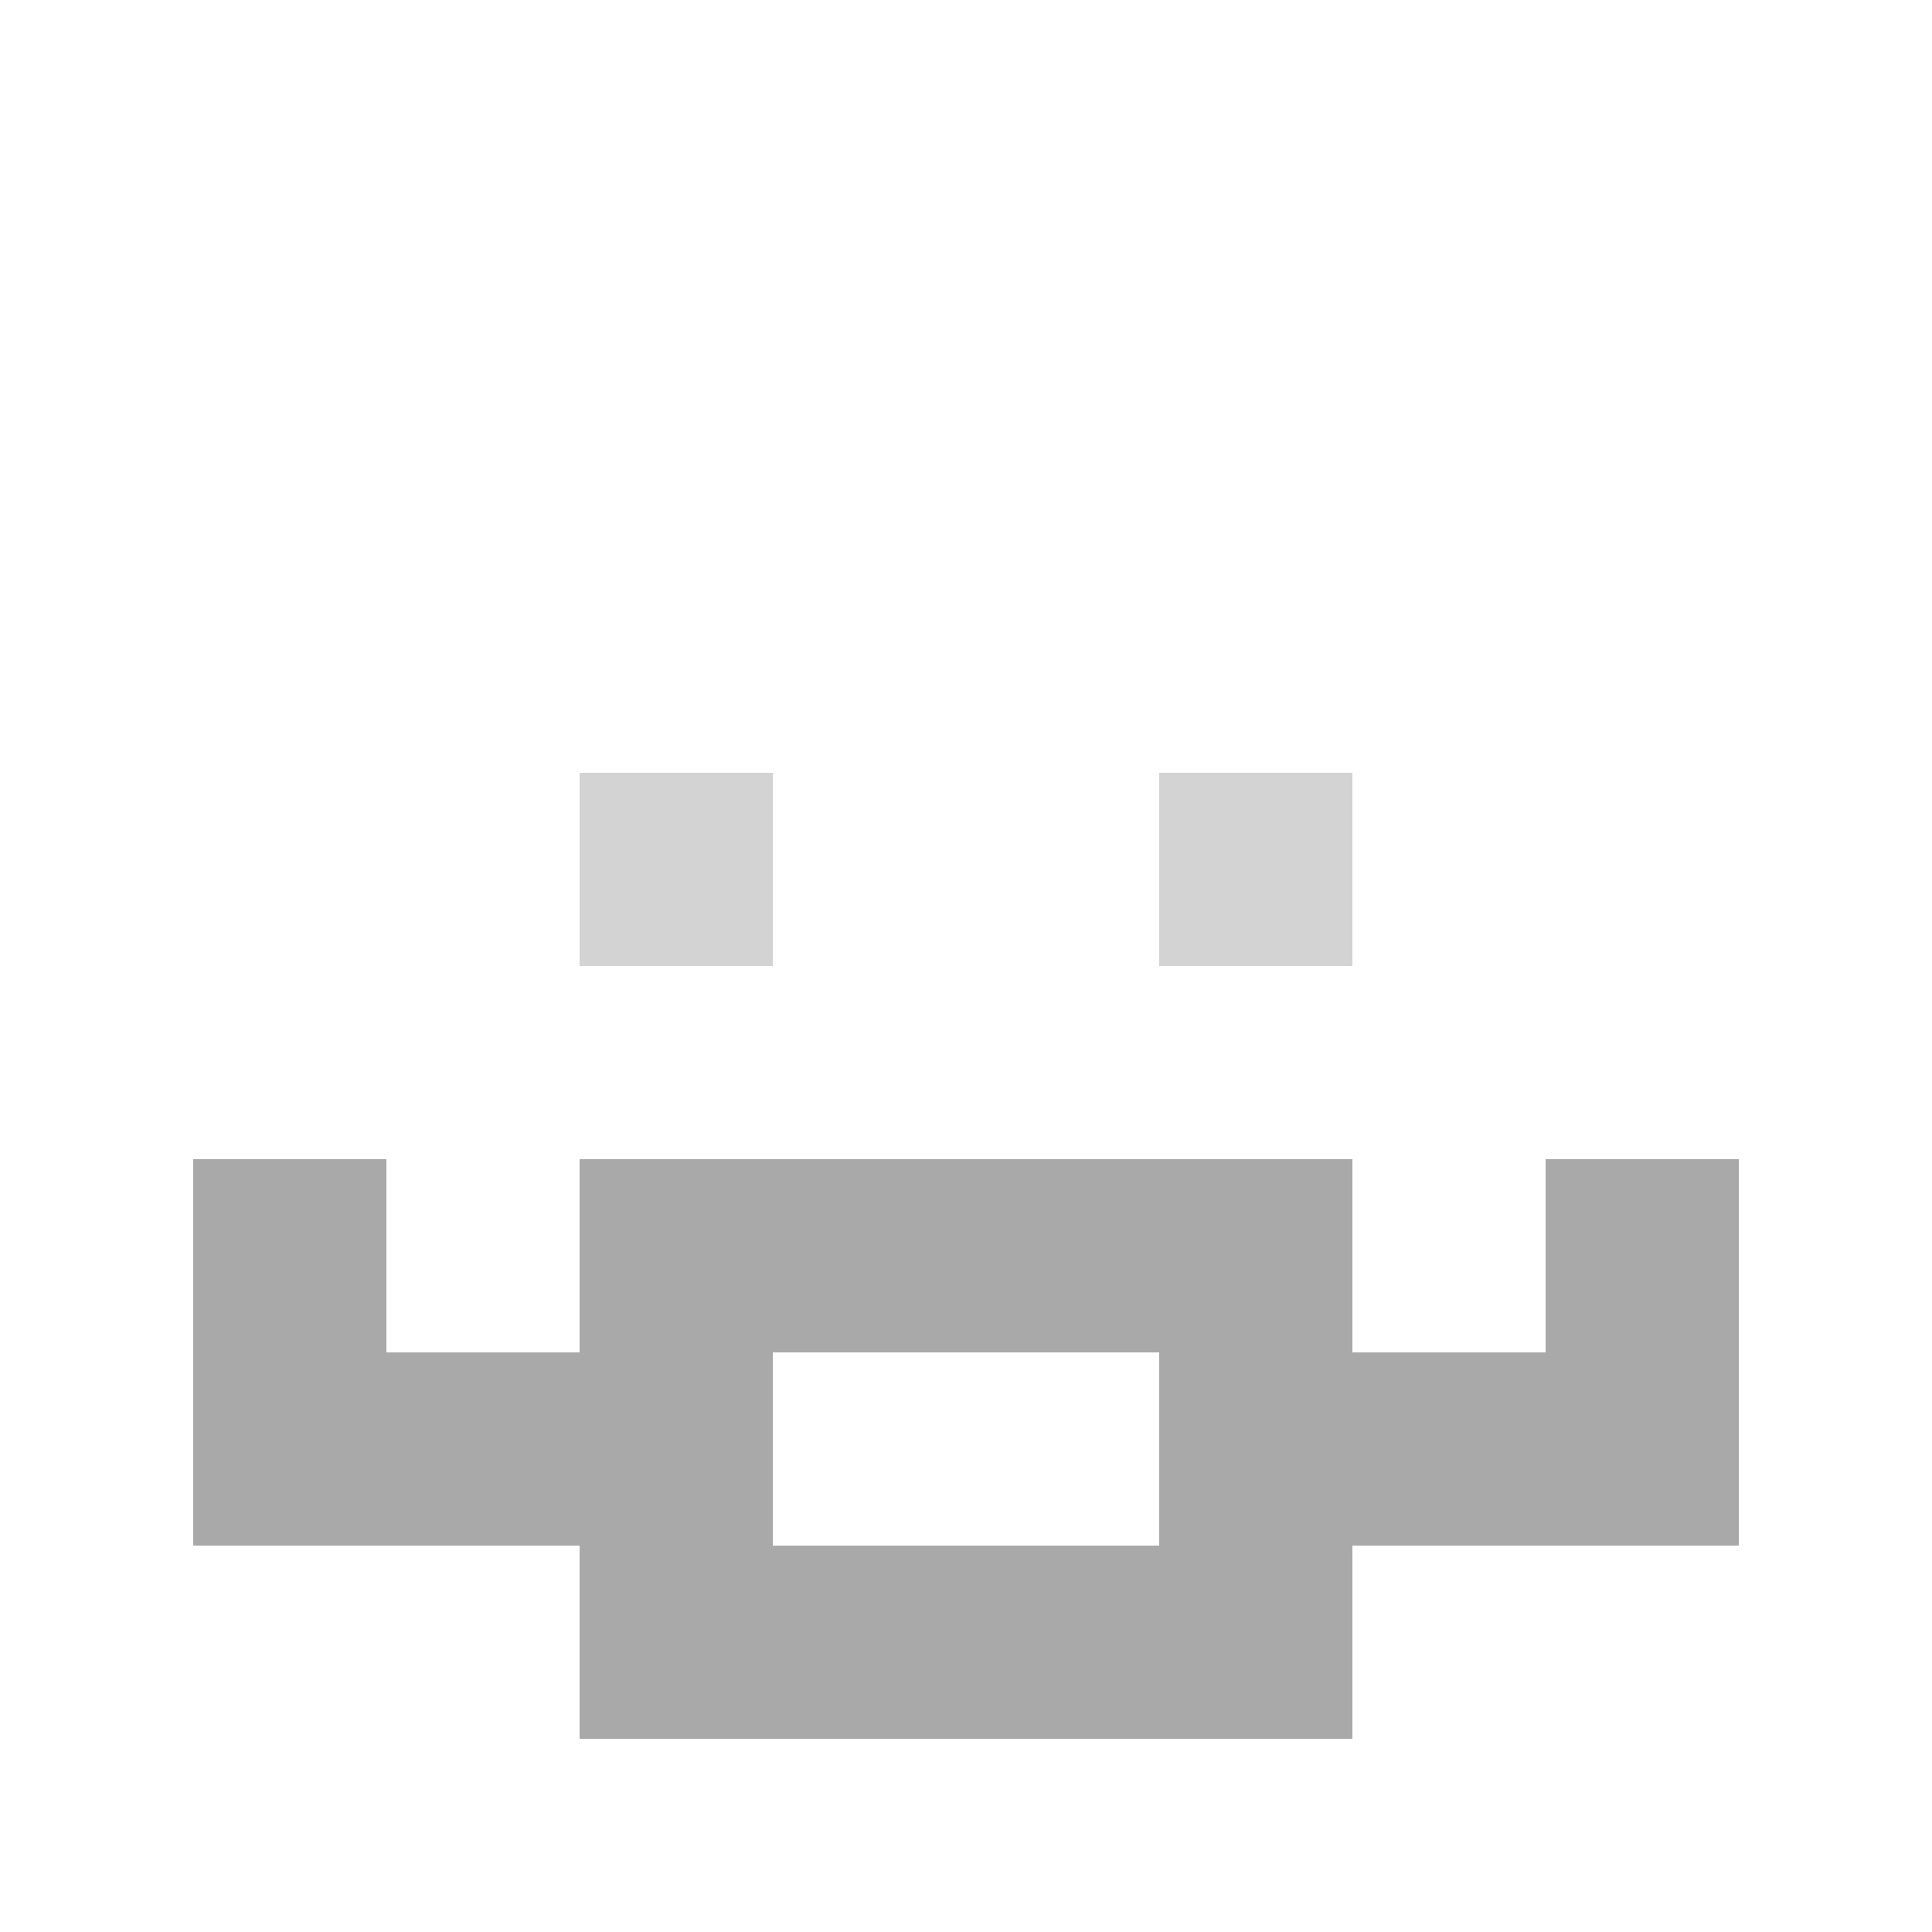
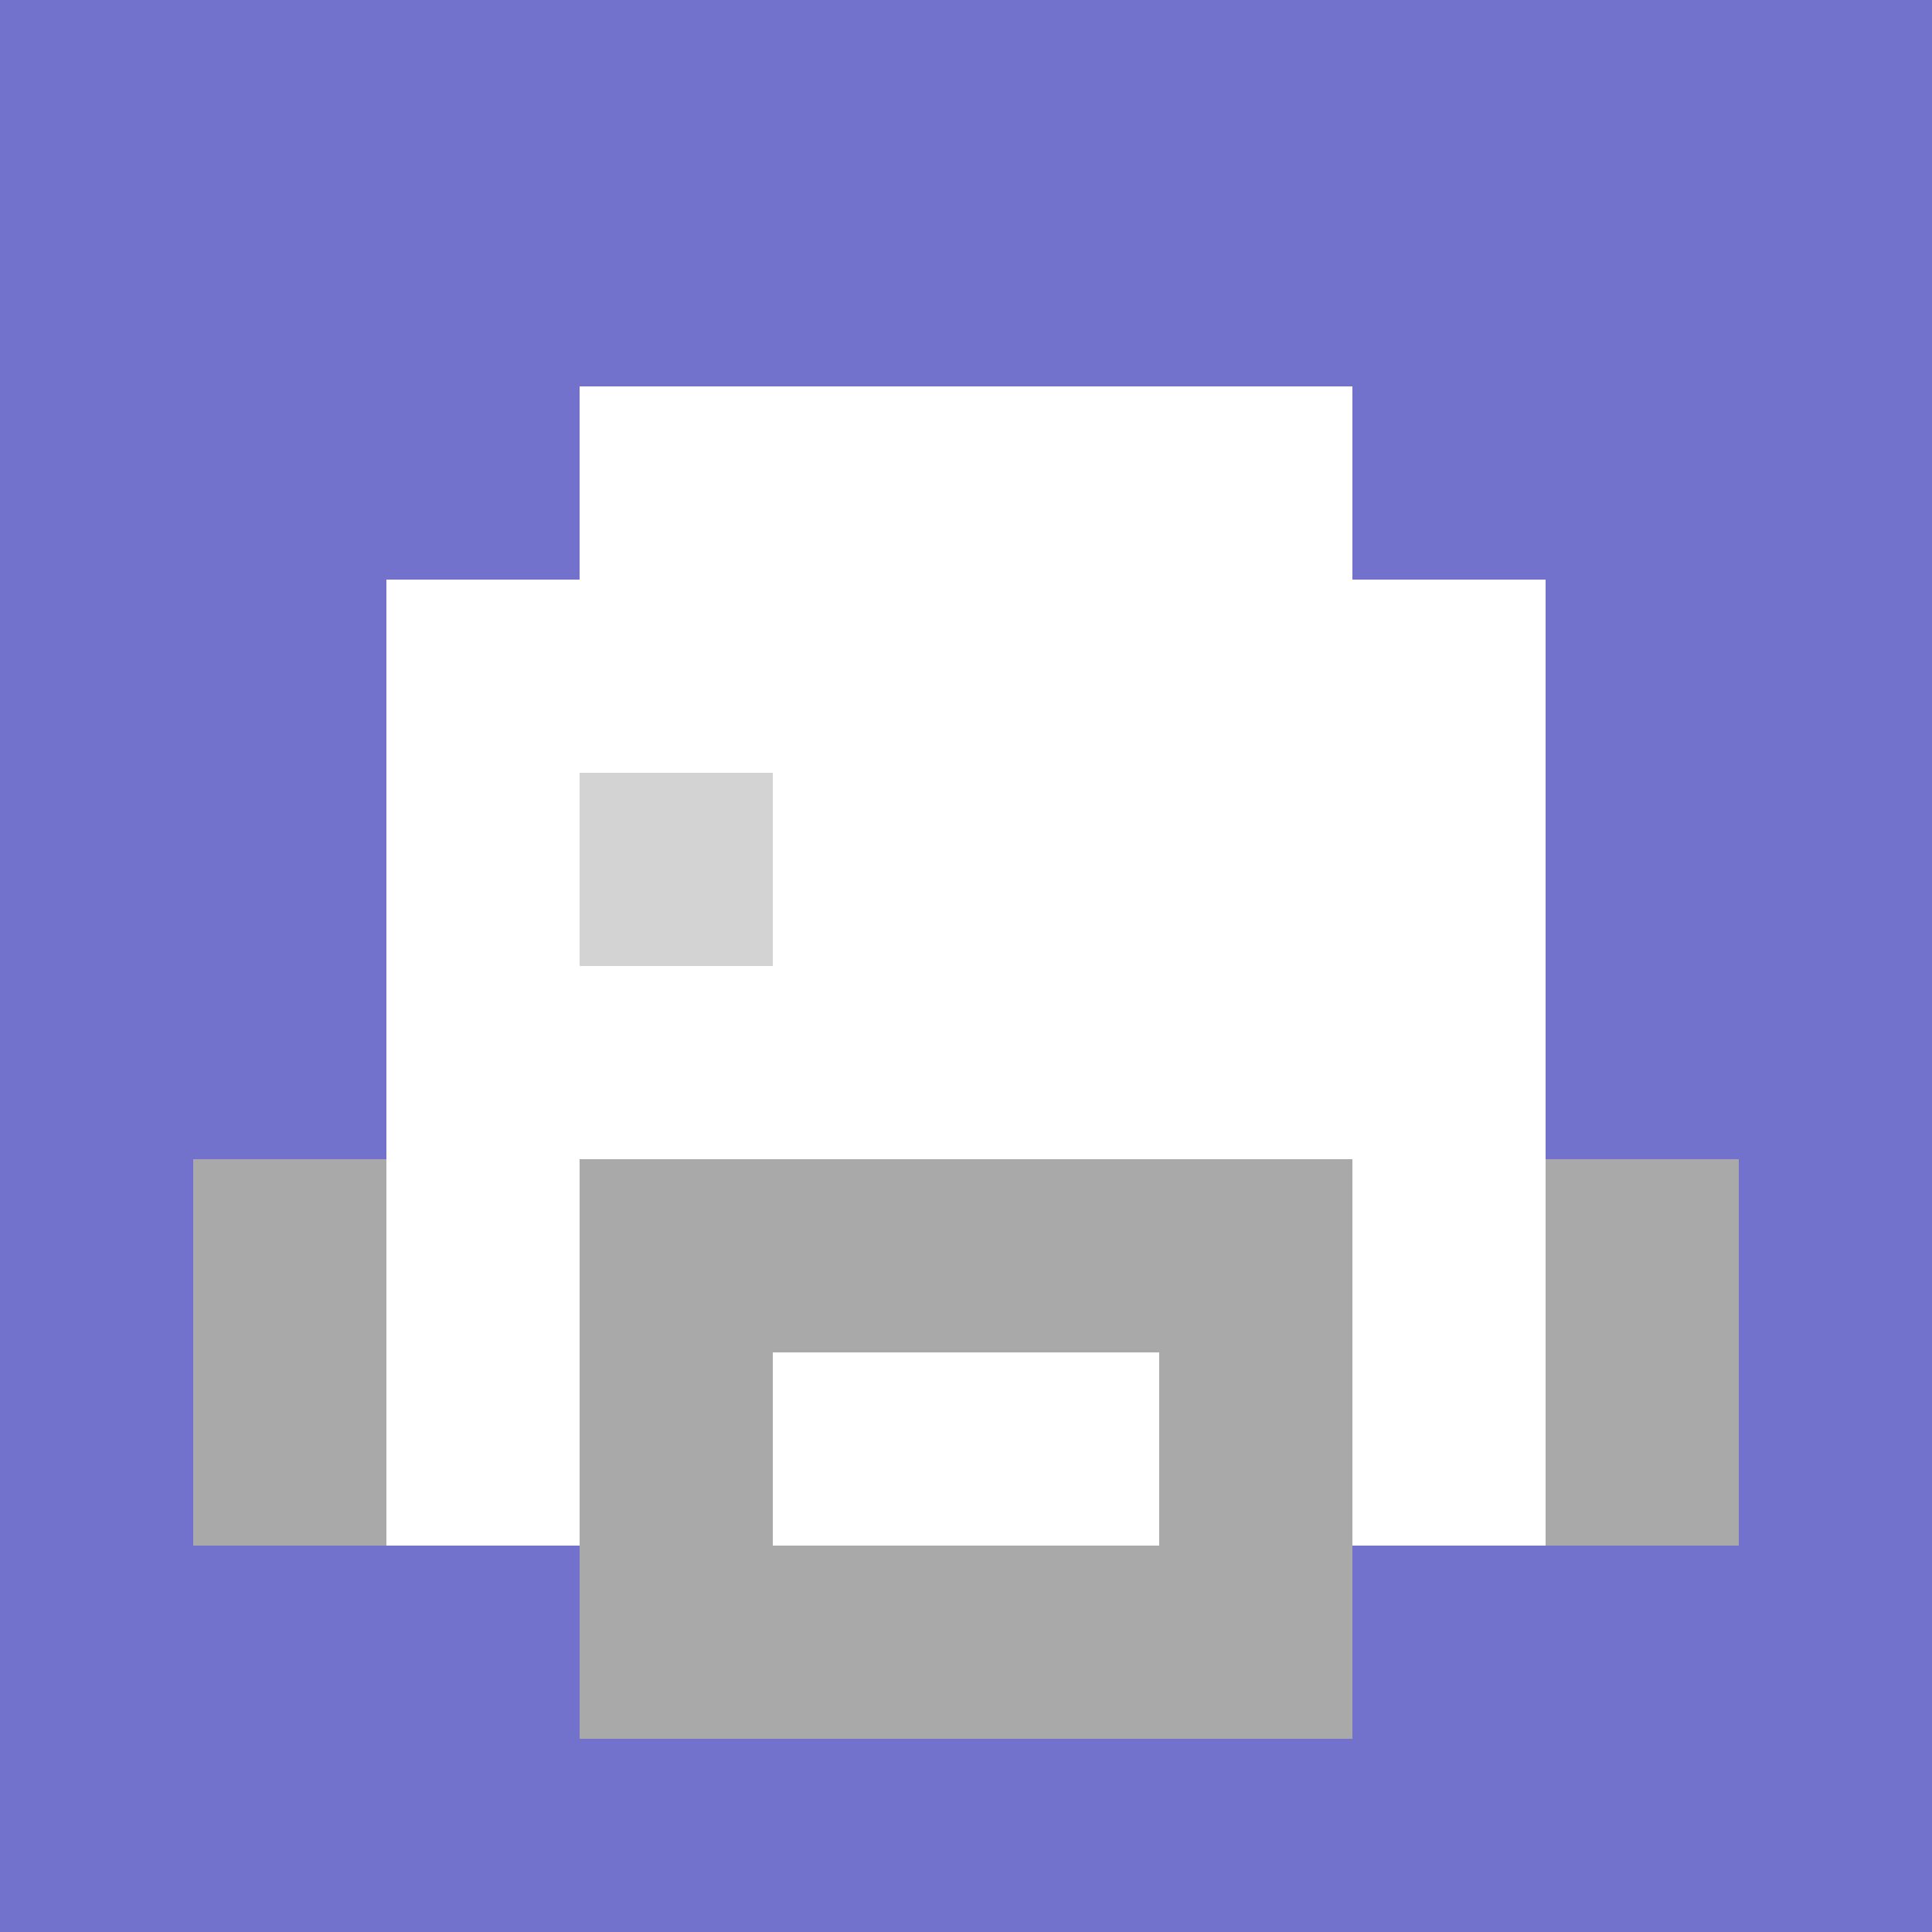
<svg xmlns="http://www.w3.org/2000/svg" version="1.1" width="600" height="600" viewBox="0 0 966 966">
  <title>'goose-pfp-classic' by Dmitri Cherniak</title>
  <desc>The Goose Is Loose</desc>
  <rect width="100%" height="100%" fill="#7272cc" />
  <g>
    <g id="0-0">
-       <rect x="0" y="0" height="966" width="966" fill="#FFFFFF" />
      <g>
        <rect id="0-0-3-2-4-7" x="289.8" y="193.2" width="386.4" height="676.2" fill="#FFFFFF" />
        <rect id="0-0-2-3-6-5" x="193.2" y="289.8" width="579.6" height="483" fill="#FFFFFF" />
-         <rect id="0-0-4-8-2-2" x="386.4" y="772.8" width="193.2" height="193.2" fill="#FFFFFF" />
        <rect id="0-0-1-6-8-1" x="96.6" y="579.6" width="772.8" height="96.6" fill="#FFFFFF" />
-         <rect id="0-0-1-7-8-1" x="96.6" y="676.2" width="772.8" height="96.6" fill="#A9A9A9" />
        <rect id="0-0-3-6-4-3" x="289.8" y="579.6" width="386.4" height="289.8" fill="#A9A9A9" />
        <rect id="0-0-4-7-2-1" x="386.4" y="676.2" width="193.2" height="96.6" fill="#FFFFFF" />
        <rect id="0-0-1-6-1-2" x="96.6" y="579.6" width="96.6" height="193.2" fill="#A9A9A9" />
        <rect id="0-0-8-6-1-2" x="772.8" y="579.6" width="96.6" height="193.2" fill="#A9A9A9" />
        <rect id="0-0-3-4-1-1" x="289.8" y="386.4" width="96.6" height="96.6" fill="#D3D3D3" />
-         <rect id="0-0-6-4-1-1" x="579.6" y="386.4" width="96.6" height="96.6" fill="#D3D3D3" />
-         <rect id="0-0-3-5-1-1" x="289.8" y="483" width="96.6" height="96.6" fill="#FFFFFF" />
        <rect id="0-0-6-5-1-1" x="579.6" y="483" width="96.6" height="96.6" fill="#FFFFFF" />
      </g>
    </g>
  </g>
</svg>